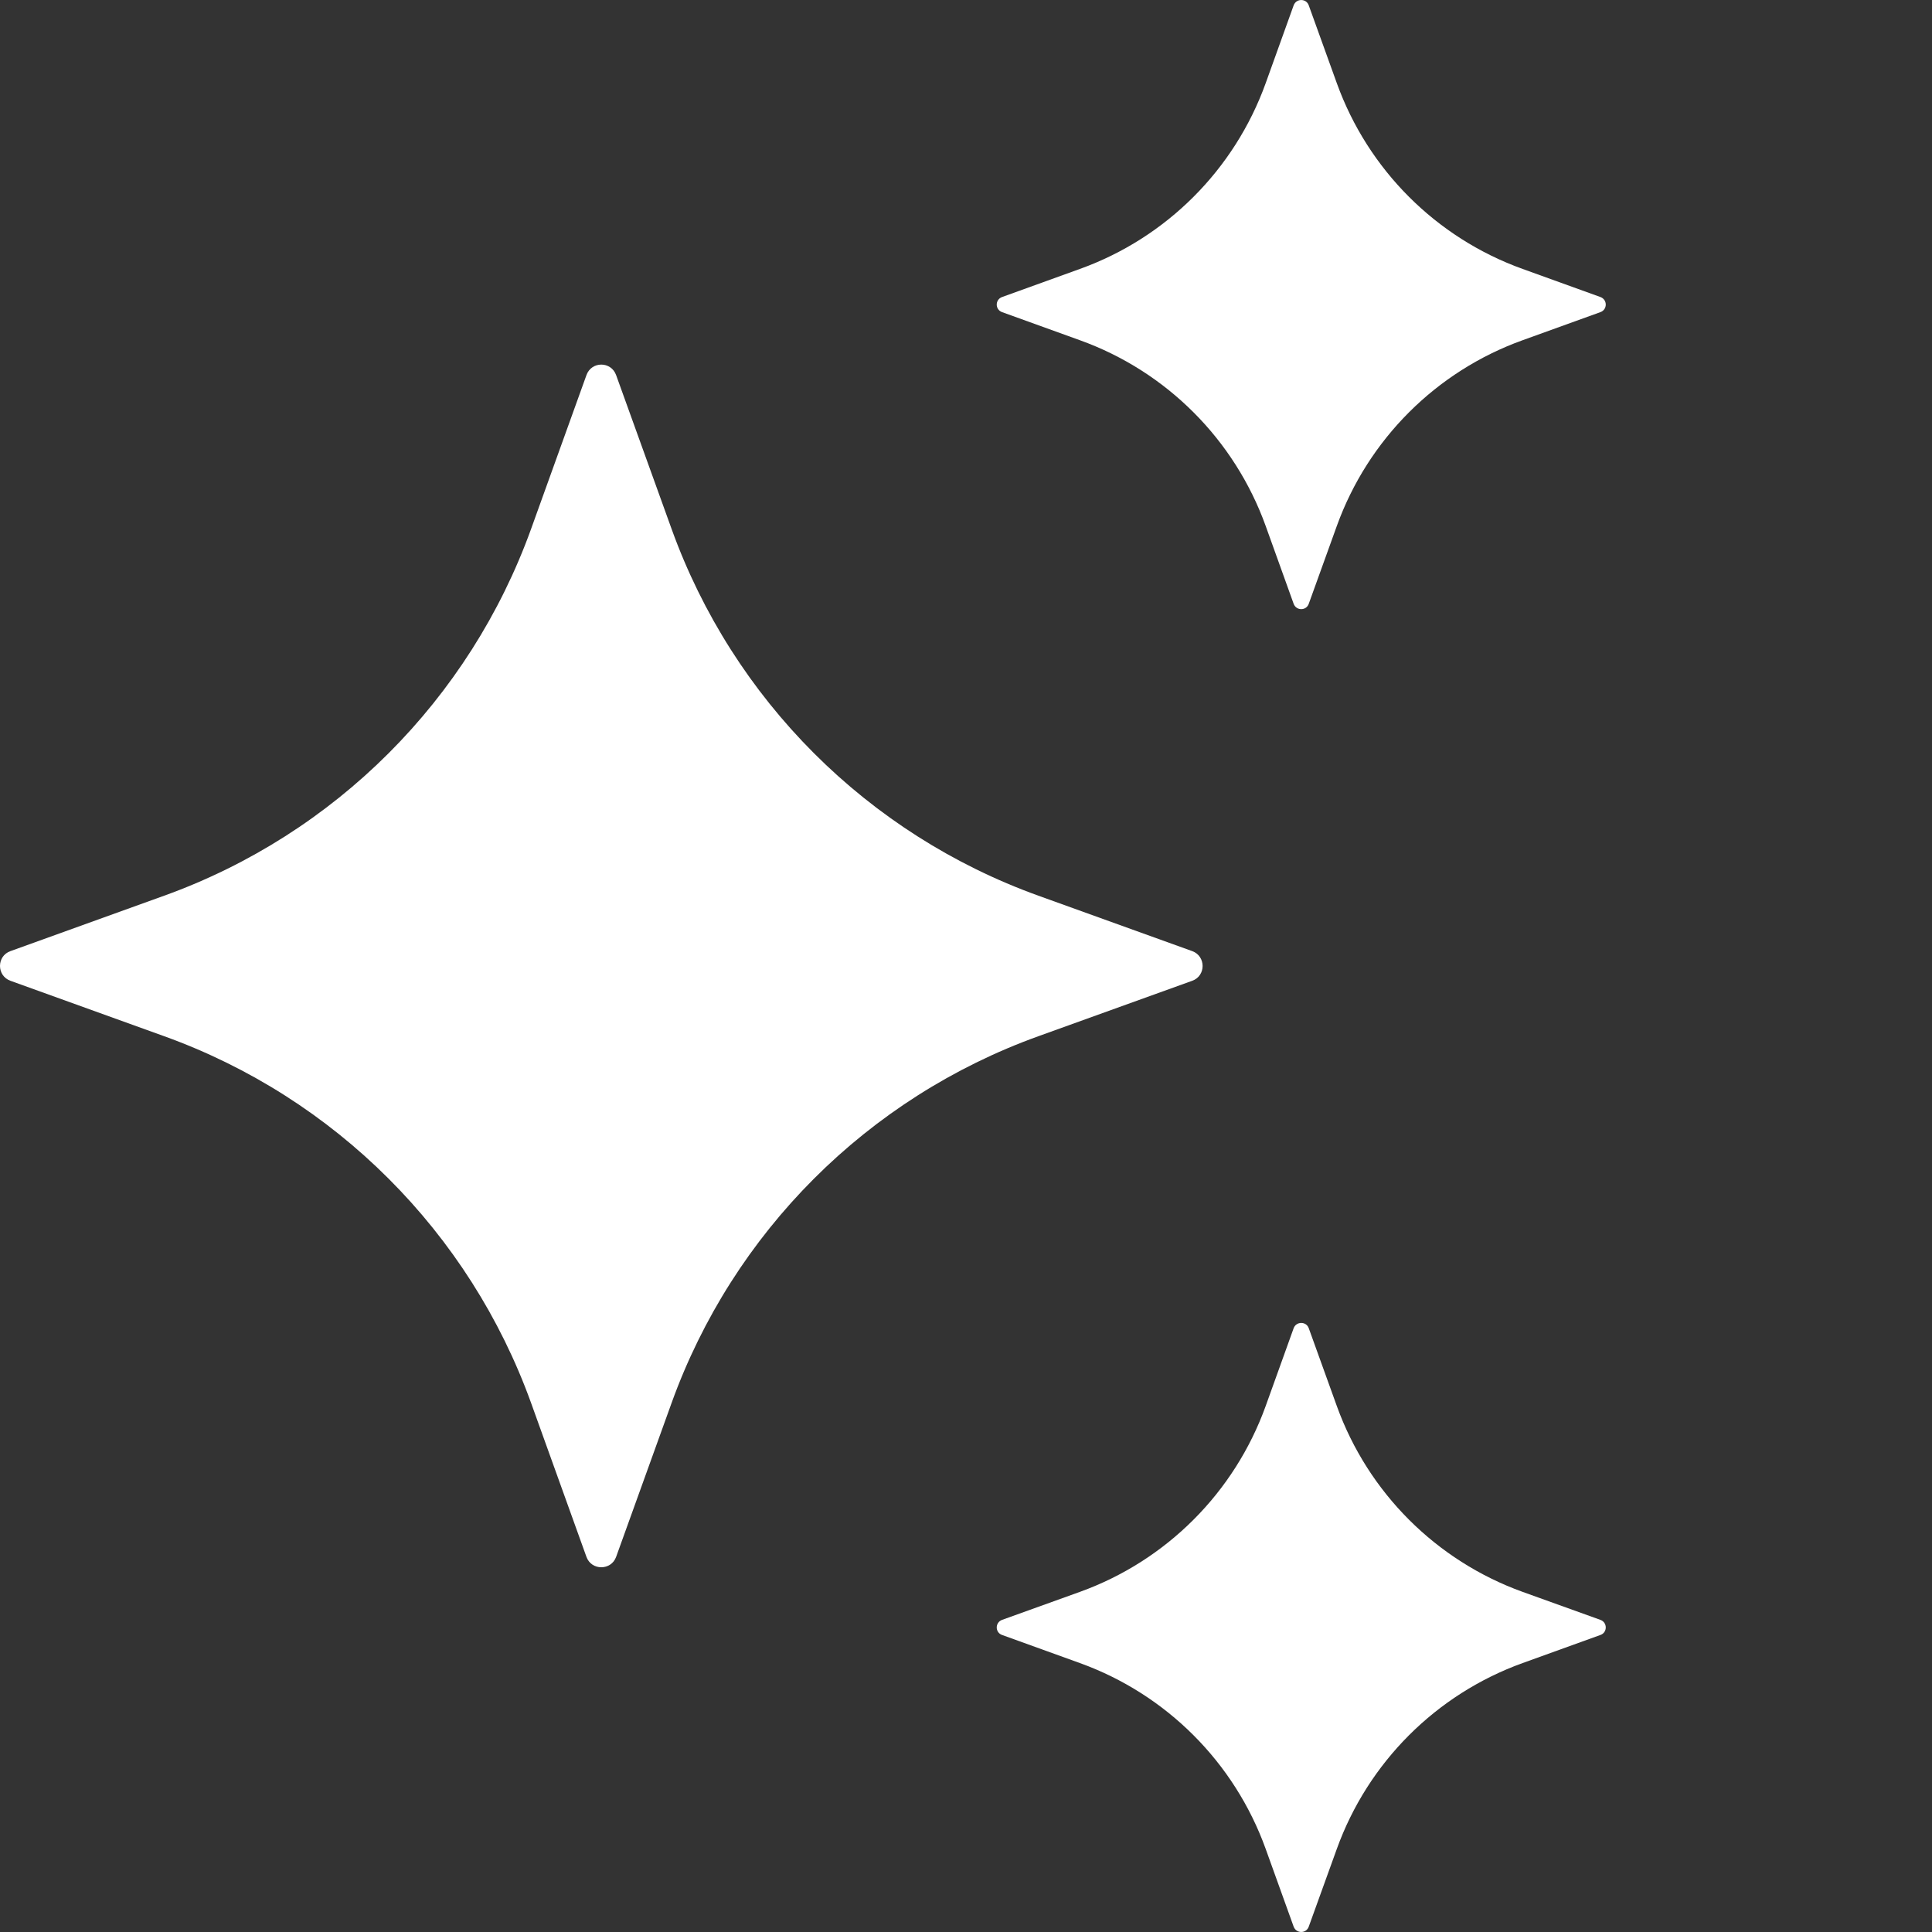
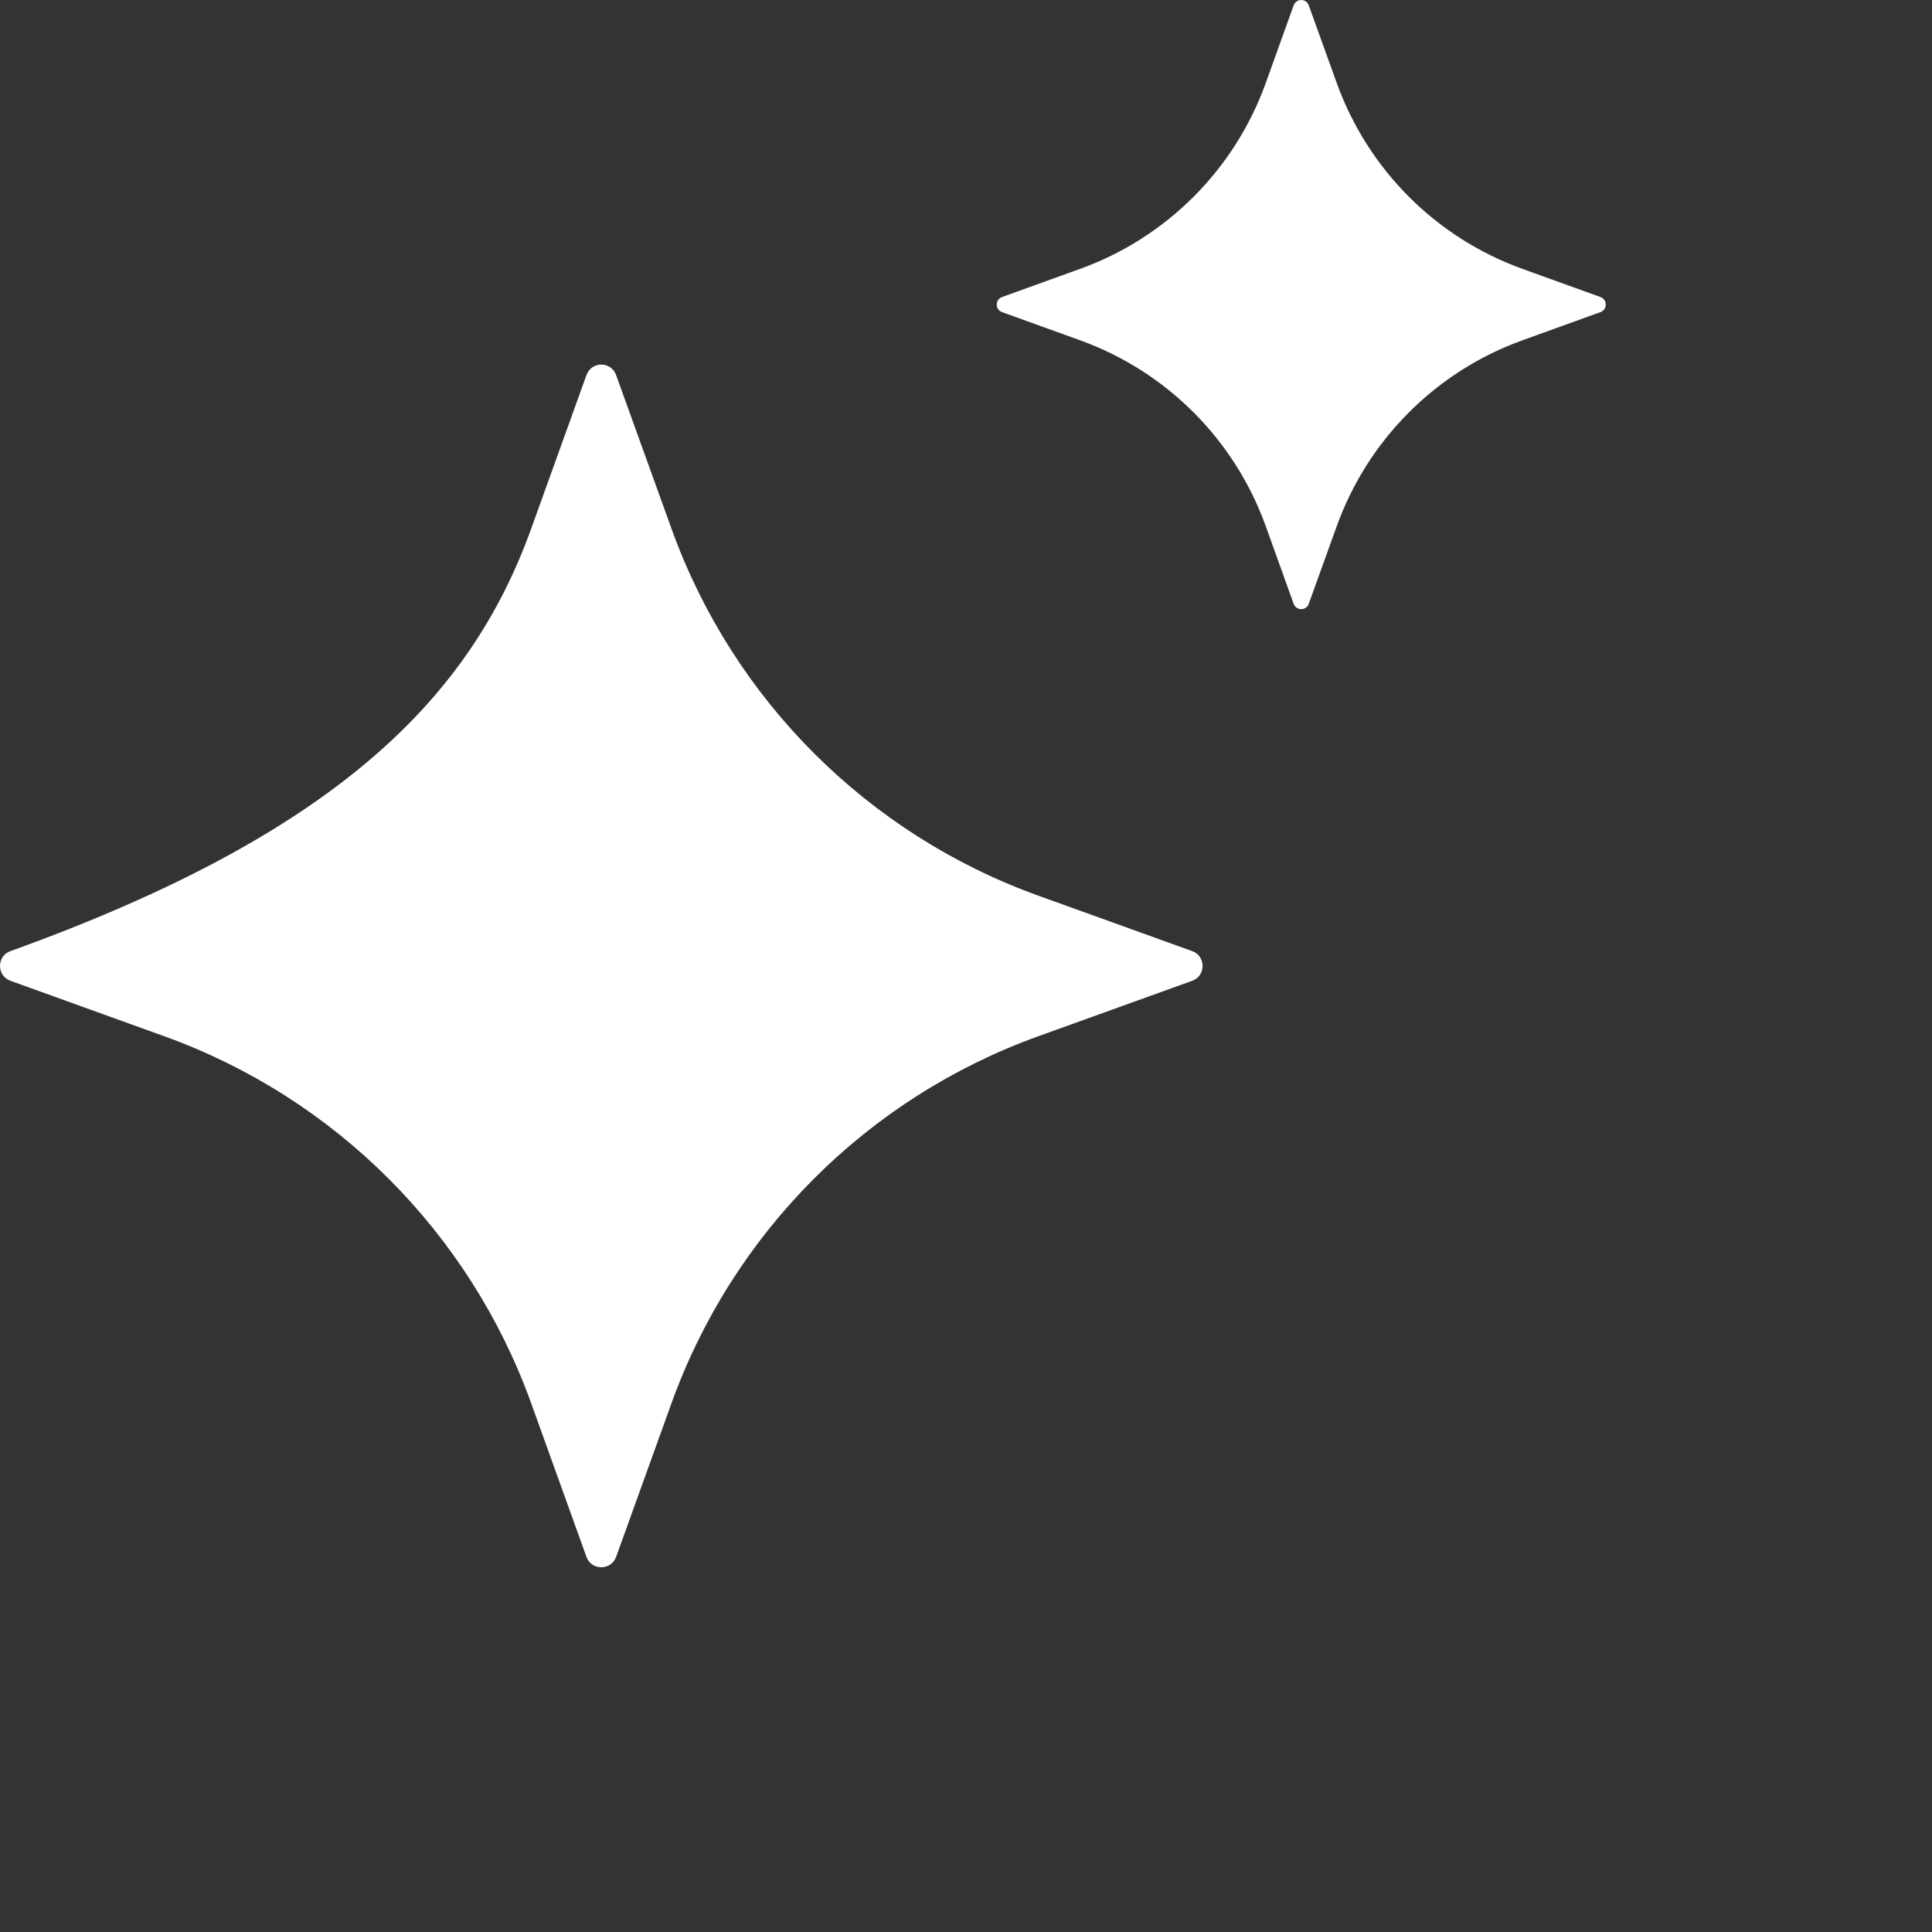
<svg xmlns="http://www.w3.org/2000/svg" width="20" height="20" viewBox="0 0 20 20" fill="none">
  <rect x="0" y="0" width="20" height="20" fill="#333333" stroke="none" />
  <g clip-path="url(#clip0_81_25995)">
-     <path d="M6.378 3.883L6.952 5.475C7.589 7.243 8.981 8.635 10.749 9.272L12.342 9.846C12.485 9.898 12.485 10.102 12.342 10.153L10.749 10.727C8.981 11.364 7.589 12.756 6.952 14.524L6.378 16.117C6.326 16.26 6.123 16.26 6.071 16.117L5.498 14.524C4.86 12.756 3.468 11.364 1.7 10.727L0.108 10.153C-0.036 10.101 -0.036 9.897 0.108 9.846L1.7 9.272C3.468 8.635 4.86 7.243 5.498 5.475L6.071 3.883C6.123 3.738 6.326 3.738 6.378 3.883Z" fill="white" />
+     <path d="M6.378 3.883L6.952 5.475C7.589 7.243 8.981 8.635 10.749 9.272L12.342 9.846C12.485 9.898 12.485 10.102 12.342 10.153L10.749 10.727C8.981 11.364 7.589 12.756 6.952 14.524L6.378 16.117C6.326 16.26 6.123 16.26 6.071 16.117L5.498 14.524C4.86 12.756 3.468 11.364 1.7 10.727L0.108 10.153C-0.036 10.101 -0.036 9.897 0.108 9.846C3.468 8.635 4.86 7.243 5.498 5.475L6.071 3.883C6.123 3.738 6.326 3.738 6.378 3.883Z" fill="white" />
    <path d="M13.548 0.055L13.839 0.862C14.162 1.757 14.867 2.462 15.762 2.784L16.568 3.075C16.641 3.102 16.641 3.204 16.568 3.231L15.762 3.522C14.867 3.844 14.162 4.549 13.839 5.444L13.548 6.251C13.522 6.324 13.419 6.324 13.392 6.251L13.102 5.444C12.779 4.549 12.074 3.844 11.179 3.522L10.373 3.231C10.3 3.204 10.3 3.102 10.373 3.075L11.179 2.784C12.074 2.462 12.779 1.757 13.102 0.862L13.392 0.055C13.419 -0.018 13.522 -0.018 13.548 0.055Z" fill="white" />
-     <path d="M13.548 13.749L13.839 14.556C14.162 15.451 14.867 16.156 15.762 16.479L16.568 16.769C16.641 16.796 16.641 16.899 16.568 16.925L15.762 17.216C14.867 17.539 14.162 18.244 13.839 19.139L13.548 19.945C13.522 20.018 13.419 20.018 13.392 19.945L13.102 19.139C12.779 18.244 12.074 17.539 11.179 17.216L10.373 16.925C10.3 16.899 10.3 16.796 10.373 16.769L11.179 16.479C12.074 16.156 12.779 15.451 13.102 14.556L13.392 13.749C13.419 13.677 13.522 13.677 13.548 13.749Z" fill="white" />
  </g>
  <defs>
    <clipPath id="clip0_81_25995">
      <rect width="20" height="20" fill="white" />
    </clipPath>
  </defs>
</svg>